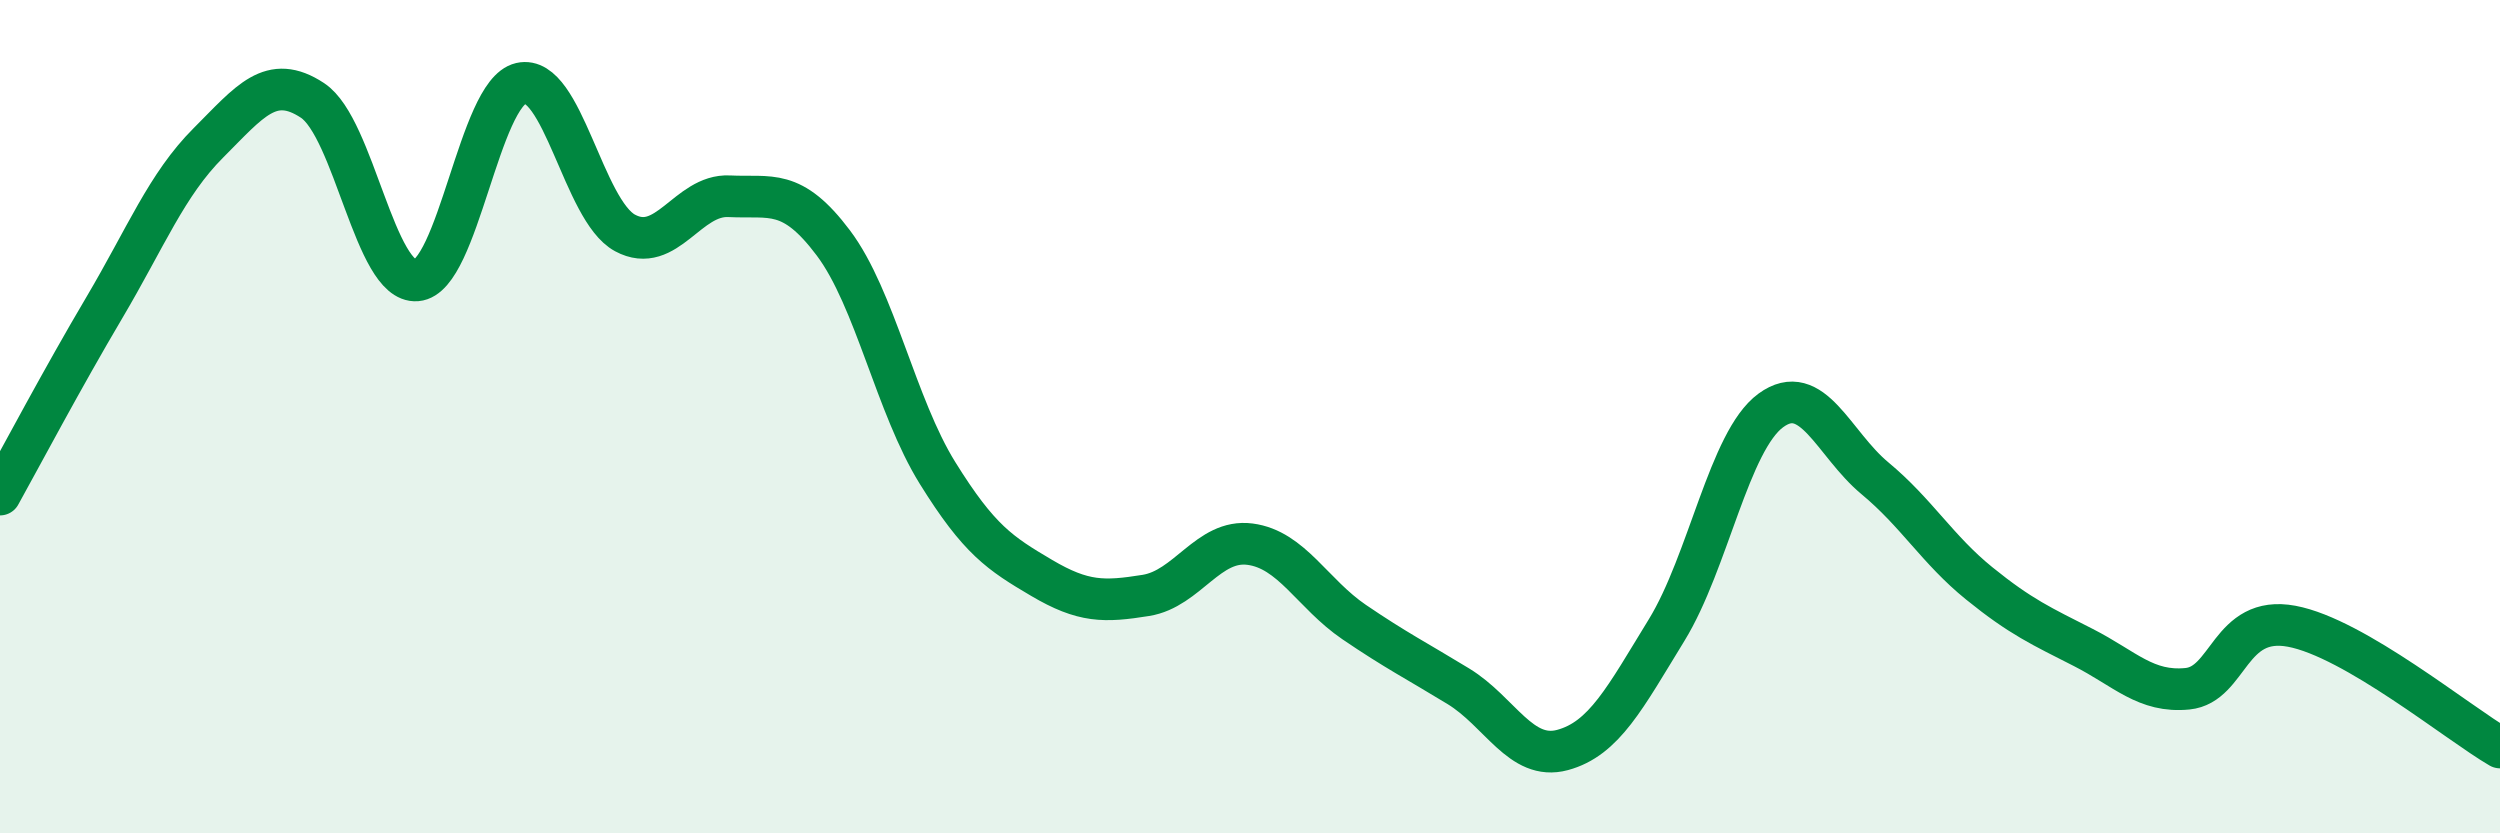
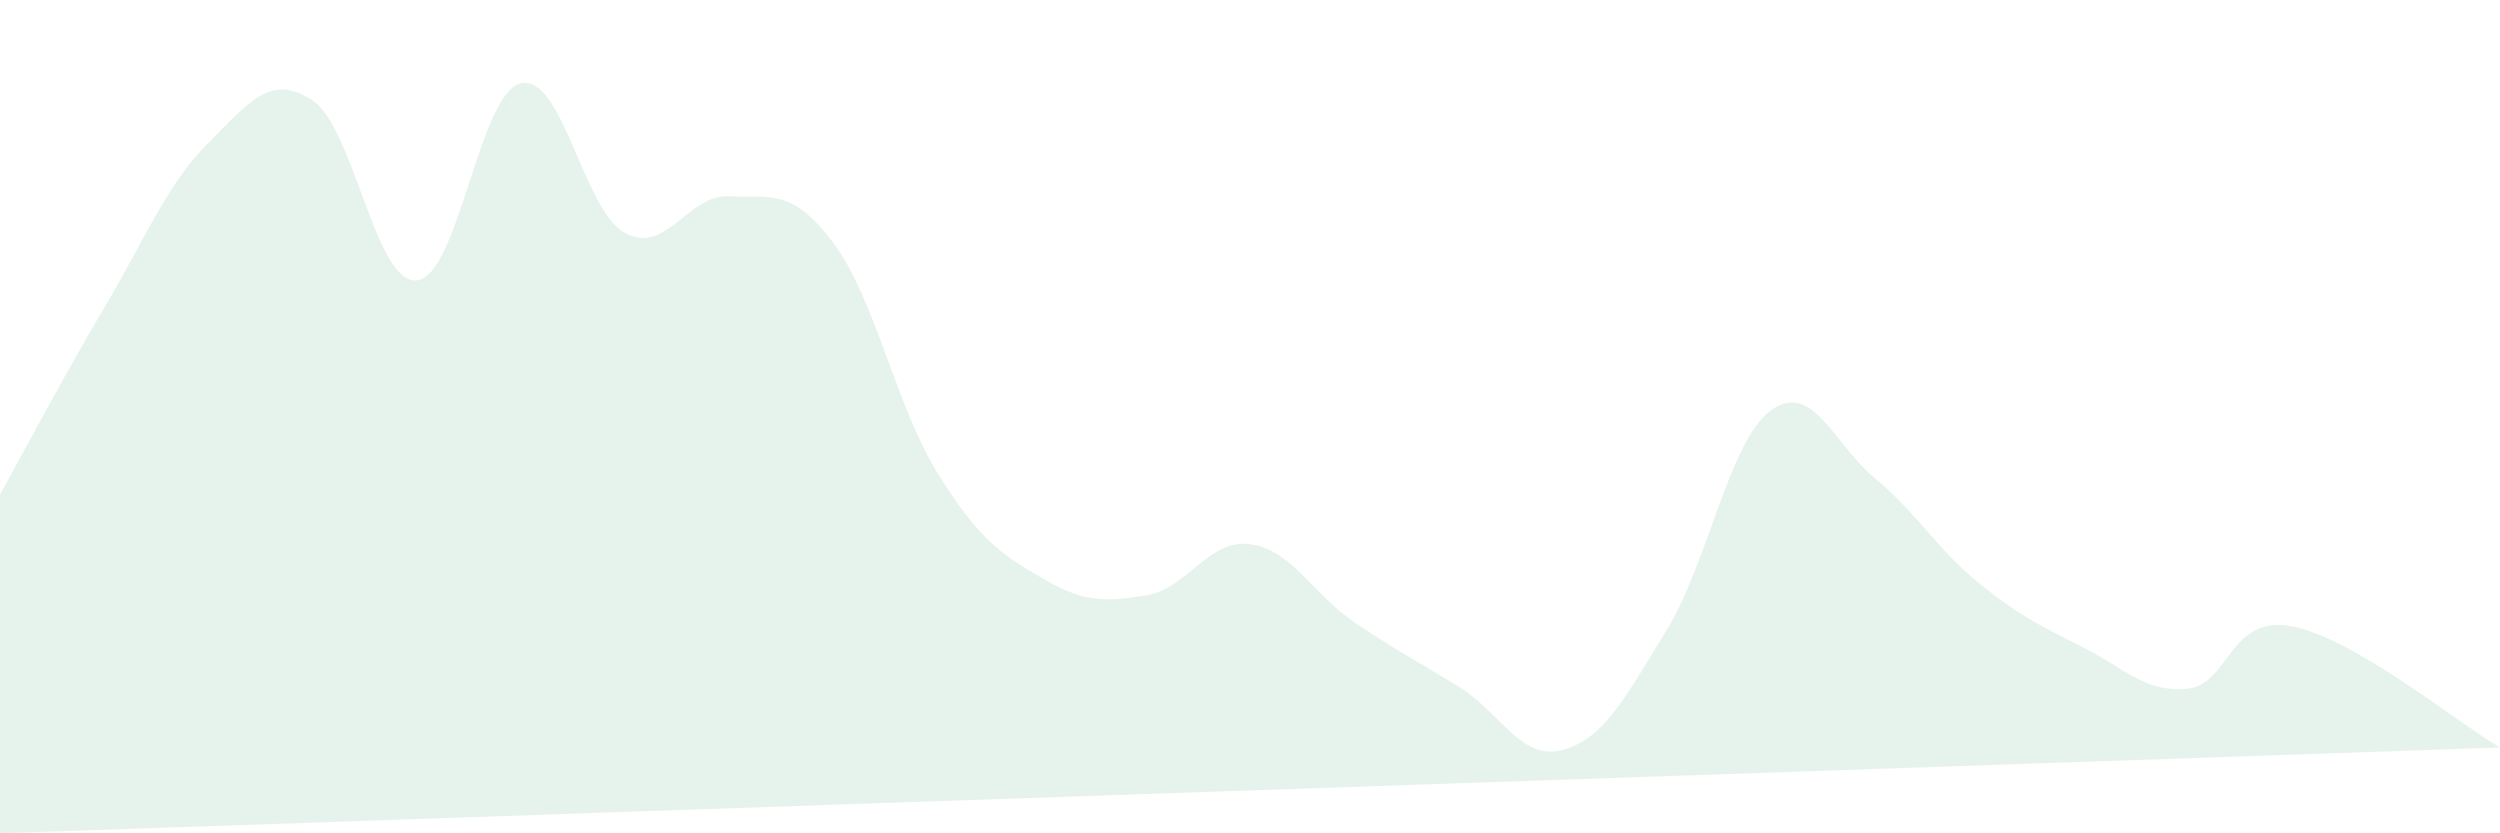
<svg xmlns="http://www.w3.org/2000/svg" width="60" height="20" viewBox="0 0 60 20">
-   <path d="M 0,11.87 C 0.5,10.97 1.5,9.08 2.5,7.39 C 3.5,5.7 4,4.43 5,3.43 C 6,2.43 6.5,1.75 7.5,2.41 C 8.5,3.07 9,6.81 10,6.73 C 11,6.65 11.5,2.23 12.5,2 C 13.5,1.77 14,5.05 15,5.59 C 16,6.13 16.5,4.66 17.5,4.71 C 18.5,4.76 19,4.5 20,5.83 C 21,7.16 21.5,9.74 22.5,11.35 C 23.5,12.96 24,13.28 25,13.87 C 26,14.46 26.5,14.45 27.5,14.29 C 28.5,14.13 29,12.93 30,13.06 C 31,13.19 31.5,14.25 32.5,14.93 C 33.5,15.61 34,15.86 35,16.47 C 36,17.08 36.5,18.27 37.5,18 C 38.5,17.73 39,16.75 40,15.12 C 41,13.49 41.5,10.58 42.5,9.85 C 43.5,9.12 44,10.65 45,11.48 C 46,12.31 46.5,13.19 47.5,14 C 48.5,14.81 49,15.03 50,15.54 C 51,16.05 51.5,16.63 52.5,16.53 C 53.5,16.43 53.5,14.75 55,15.03 C 56.5,15.31 59,17.36 60,17.94L60 20L0 20Z" fill="#008740" opacity="0.1" stroke-linecap="round" stroke-linejoin="round" />
-   <path d="M 0,11.87 C 0.5,10.97 1.5,9.08 2.5,7.39 C 3.5,5.7 4,4.43 5,3.43 C 6,2.43 6.5,1.75 7.5,2.41 C 8.5,3.07 9,6.81 10,6.73 C 11,6.65 11.5,2.23 12.5,2 C 13.5,1.77 14,5.05 15,5.59 C 16,6.13 16.5,4.66 17.5,4.71 C 18.5,4.76 19,4.5 20,5.83 C 21,7.16 21.5,9.74 22.5,11.35 C 23.5,12.96 24,13.28 25,13.87 C 26,14.46 26.5,14.45 27.5,14.29 C 28.5,14.13 29,12.93 30,13.06 C 31,13.19 31.5,14.25 32.5,14.93 C 33.5,15.61 34,15.86 35,16.47 C 36,17.08 36.5,18.27 37.5,18 C 38.5,17.73 39,16.75 40,15.12 C 41,13.49 41.5,10.58 42.5,9.85 C 43.5,9.12 44,10.65 45,11.48 C 46,12.31 46.5,13.19 47.5,14 C 48.5,14.81 49,15.03 50,15.54 C 51,16.05 51.5,16.63 52.5,16.53 C 53.5,16.43 53.5,14.75 55,15.03 C 56.5,15.31 59,17.36 60,17.94" stroke="#008740" stroke-width="1" fill="none" stroke-linecap="round" stroke-linejoin="round" />
+   <path d="M 0,11.87 C 0.5,10.97 1.5,9.08 2.5,7.39 C 3.5,5.7 4,4.43 5,3.43 C 6,2.43 6.5,1.75 7.5,2.41 C 8.5,3.07 9,6.81 10,6.73 C 11,6.65 11.5,2.23 12.5,2 C 13.5,1.77 14,5.05 15,5.59 C 16,6.13 16.5,4.66 17.5,4.71 C 18.5,4.76 19,4.5 20,5.83 C 21,7.16 21.5,9.74 22.5,11.35 C 23.5,12.96 24,13.28 25,13.87 C 26,14.46 26.5,14.45 27.5,14.29 C 28.5,14.13 29,12.93 30,13.06 C 31,13.19 31.5,14.25 32.5,14.93 C 33.5,15.61 34,15.86 35,16.47 C 36,17.08 36.5,18.27 37.5,18 C 38.5,17.73 39,16.75 40,15.12 C 41,13.49 41.5,10.58 42.5,9.85 C 43.5,9.12 44,10.65 45,11.48 C 46,12.31 46.5,13.19 47.5,14 C 48.5,14.81 49,15.03 50,15.54 C 51,16.05 51.5,16.63 52.5,16.53 C 53.5,16.43 53.5,14.75 55,15.03 C 56.5,15.31 59,17.36 60,17.94L0 20Z" fill="#008740" opacity="0.1" stroke-linecap="round" stroke-linejoin="round" />
</svg>